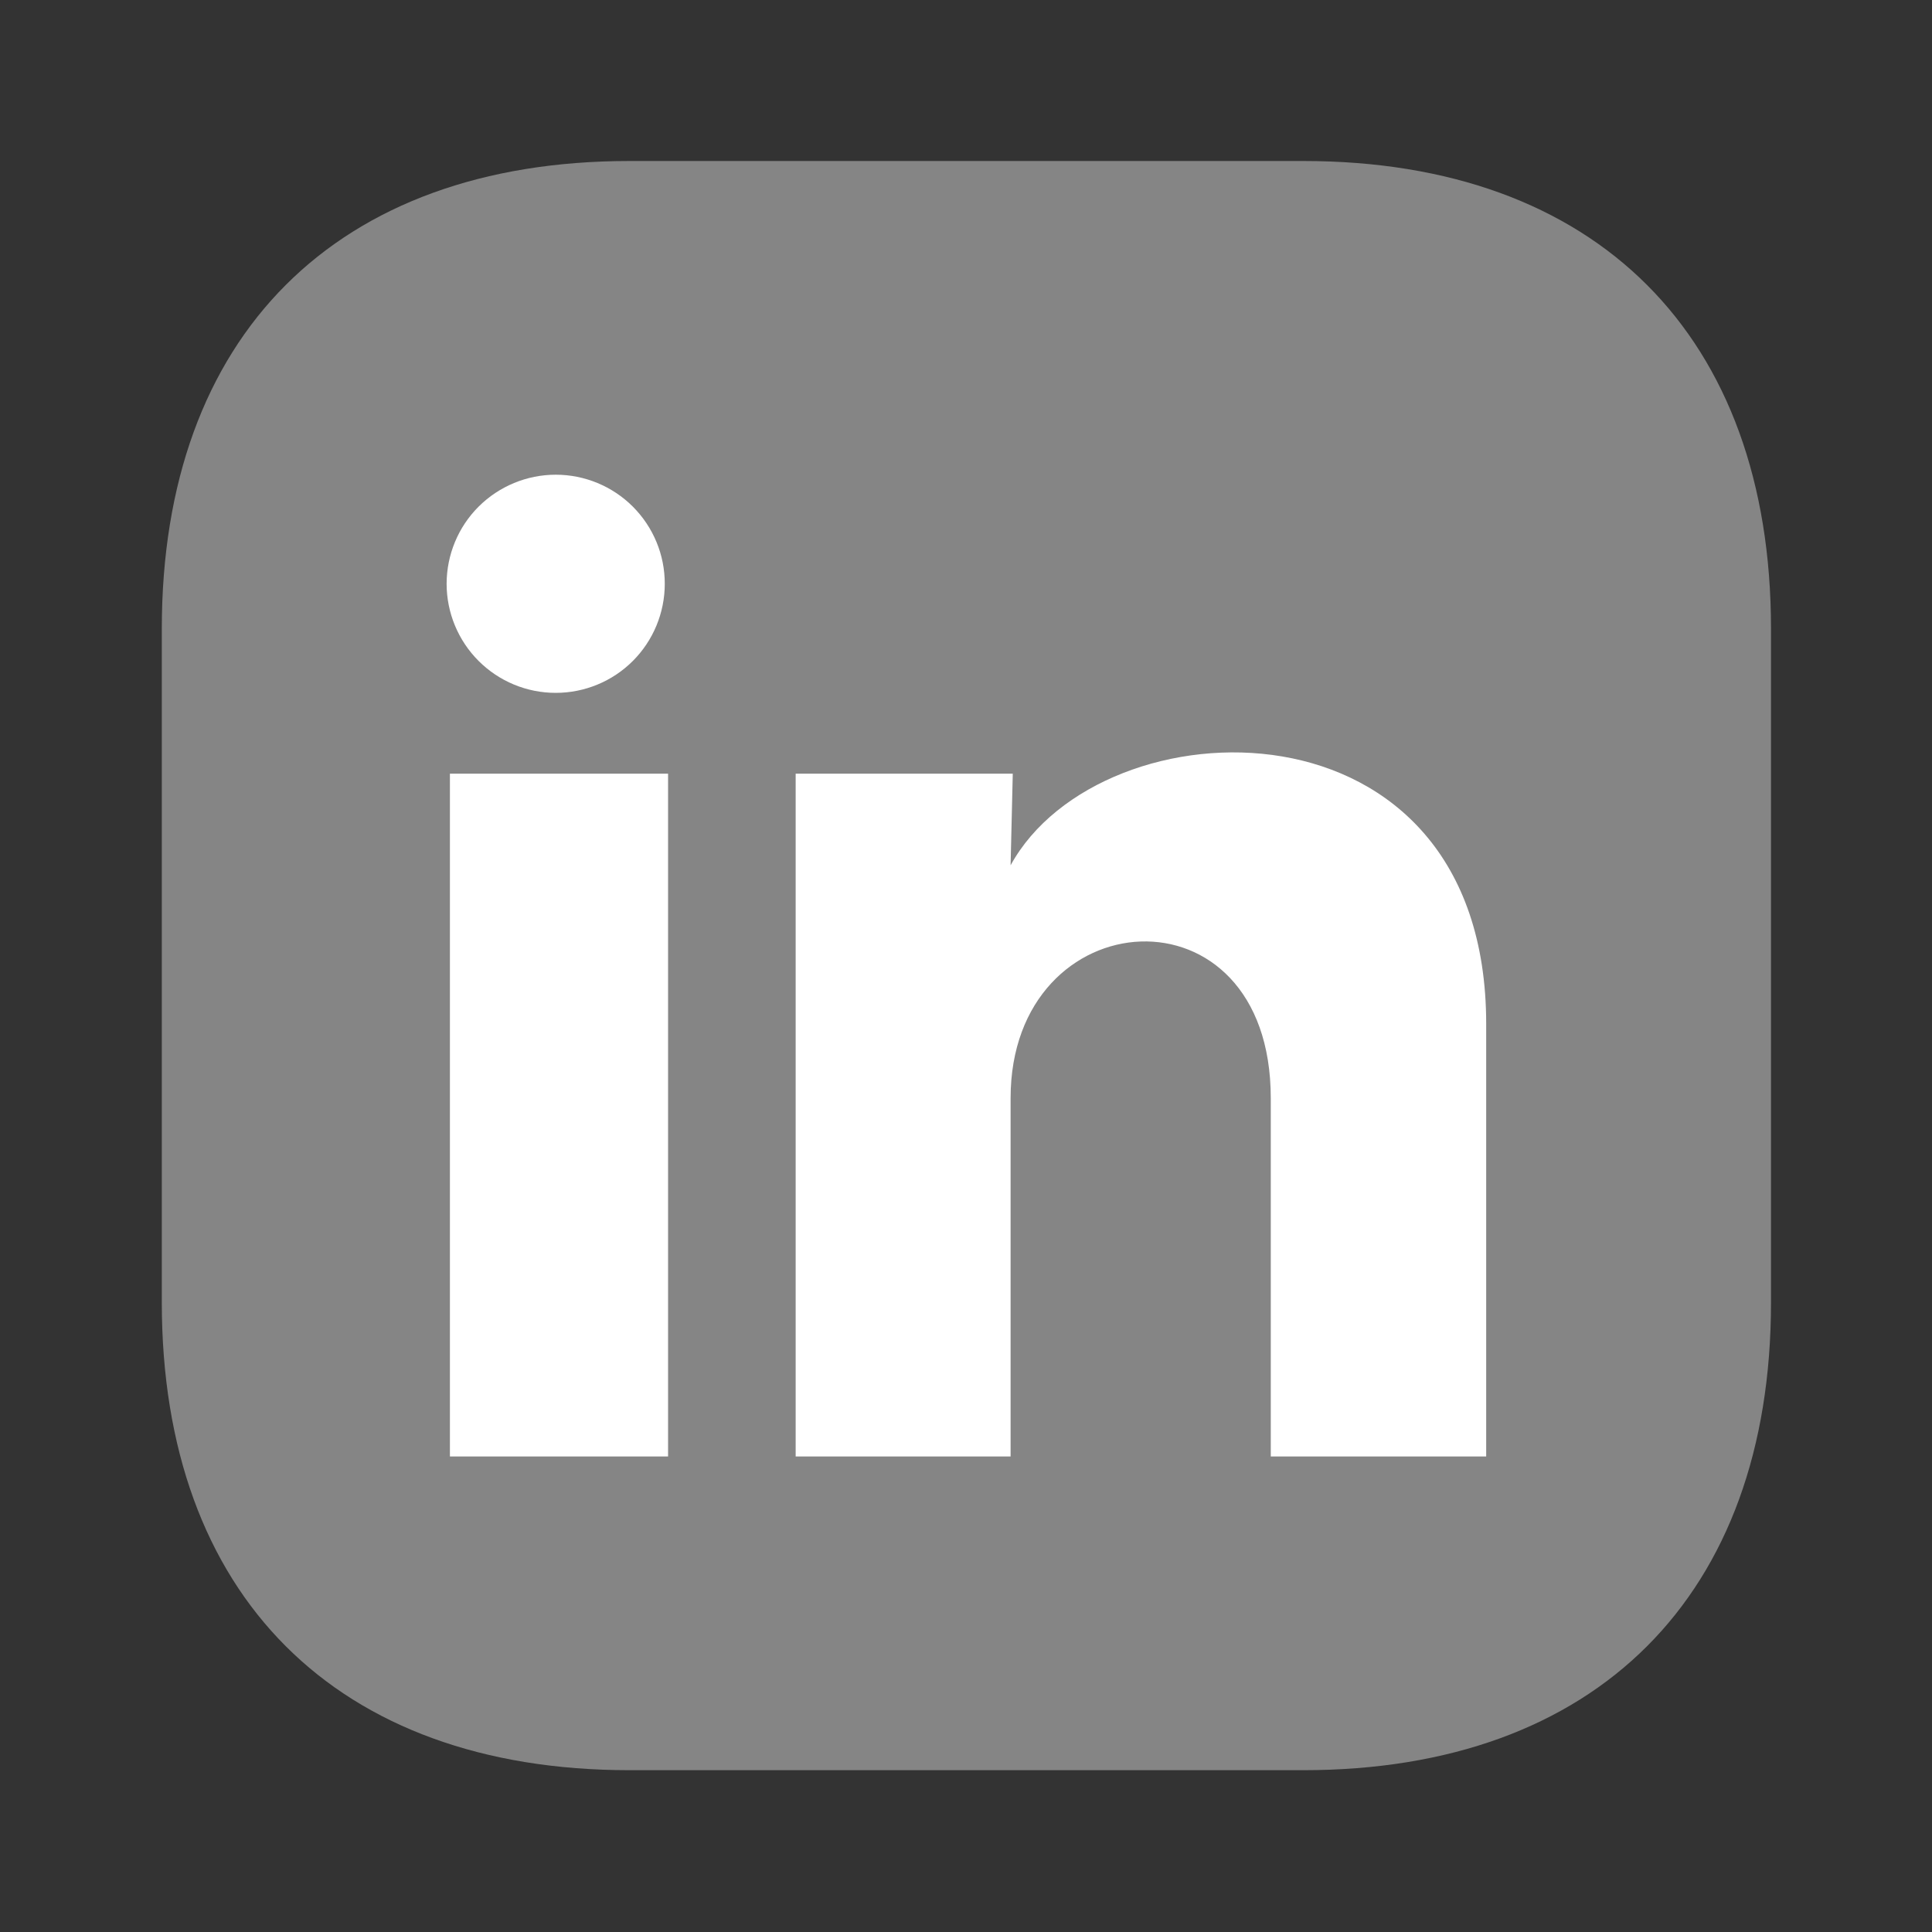
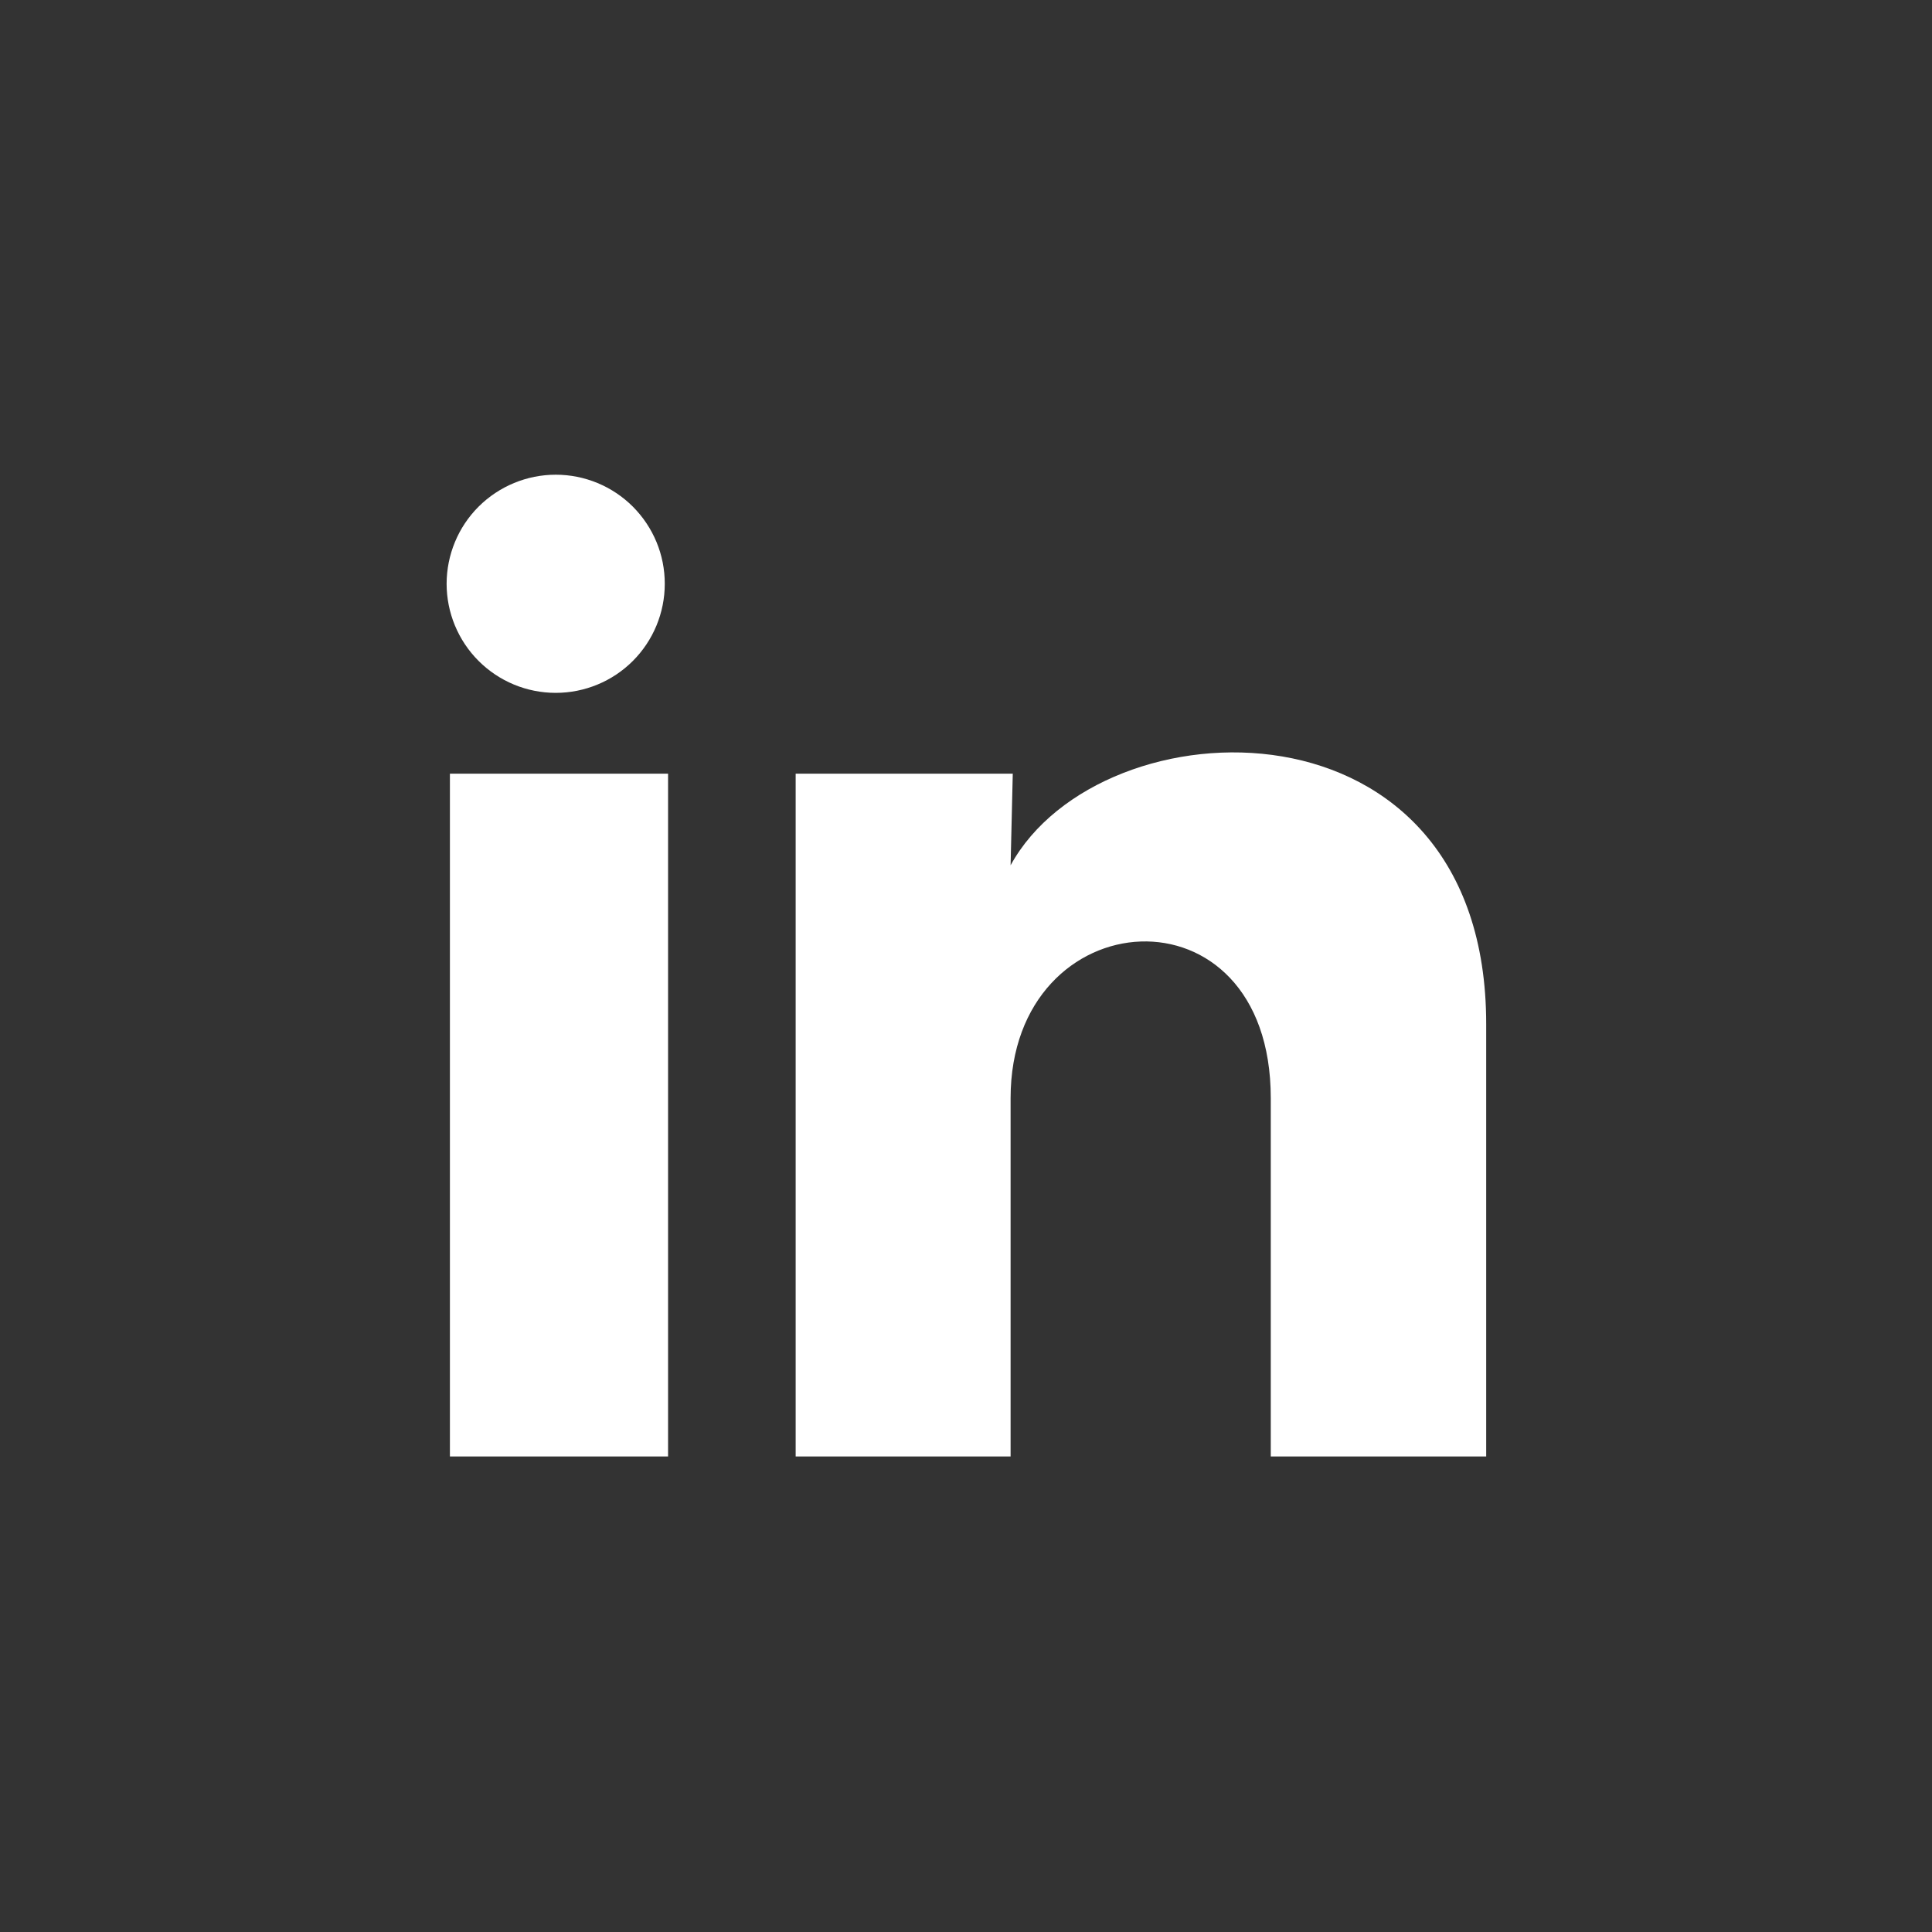
<svg xmlns="http://www.w3.org/2000/svg" width="24" height="24" viewBox="0 0 24 24" fill="none">
  <rect x="0" y="0" width="24" height="24" fill="#333333" stroke="none" />
  <g id="vuesax/bulk/facebook">
    <g id="facebook">
      <g id="Group 8">
-         <path id="Vector" opacity="0.4" d="M16.19 2H7.82C4.18 2 2.01 4.17 2.01 7.81V16.18C2.01 19.82 4.18 21.99 7.82 21.99H16.19C19.83 21.99 22 19.82 22 16.18V7.81C22 4.17 19.83 2 16.19 2Z" fill="white" />
        <path id="Vector_2" d="M8.258 7.253C8.258 7.612 8.115 7.957 7.861 8.211C7.607 8.465 7.262 8.607 6.903 8.607C6.543 8.607 6.199 8.464 5.945 8.21C5.691 7.956 5.548 7.611 5.548 7.251C5.549 6.892 5.691 6.547 5.946 6.293C6.2 6.04 6.545 5.897 6.904 5.897C7.263 5.897 7.608 6.04 7.862 6.294C8.116 6.549 8.259 6.893 8.258 7.253ZM8.299 9.611H5.589V18.093H8.299V9.611ZM12.581 9.611H9.884V18.093H12.554V13.642C12.554 11.162 15.786 10.932 15.786 13.642V18.093H18.462V12.72C18.462 8.54 13.678 8.696 12.554 10.749L12.581 9.611Z" fill="white" />
      </g>
    </g>
  </g>
</svg>